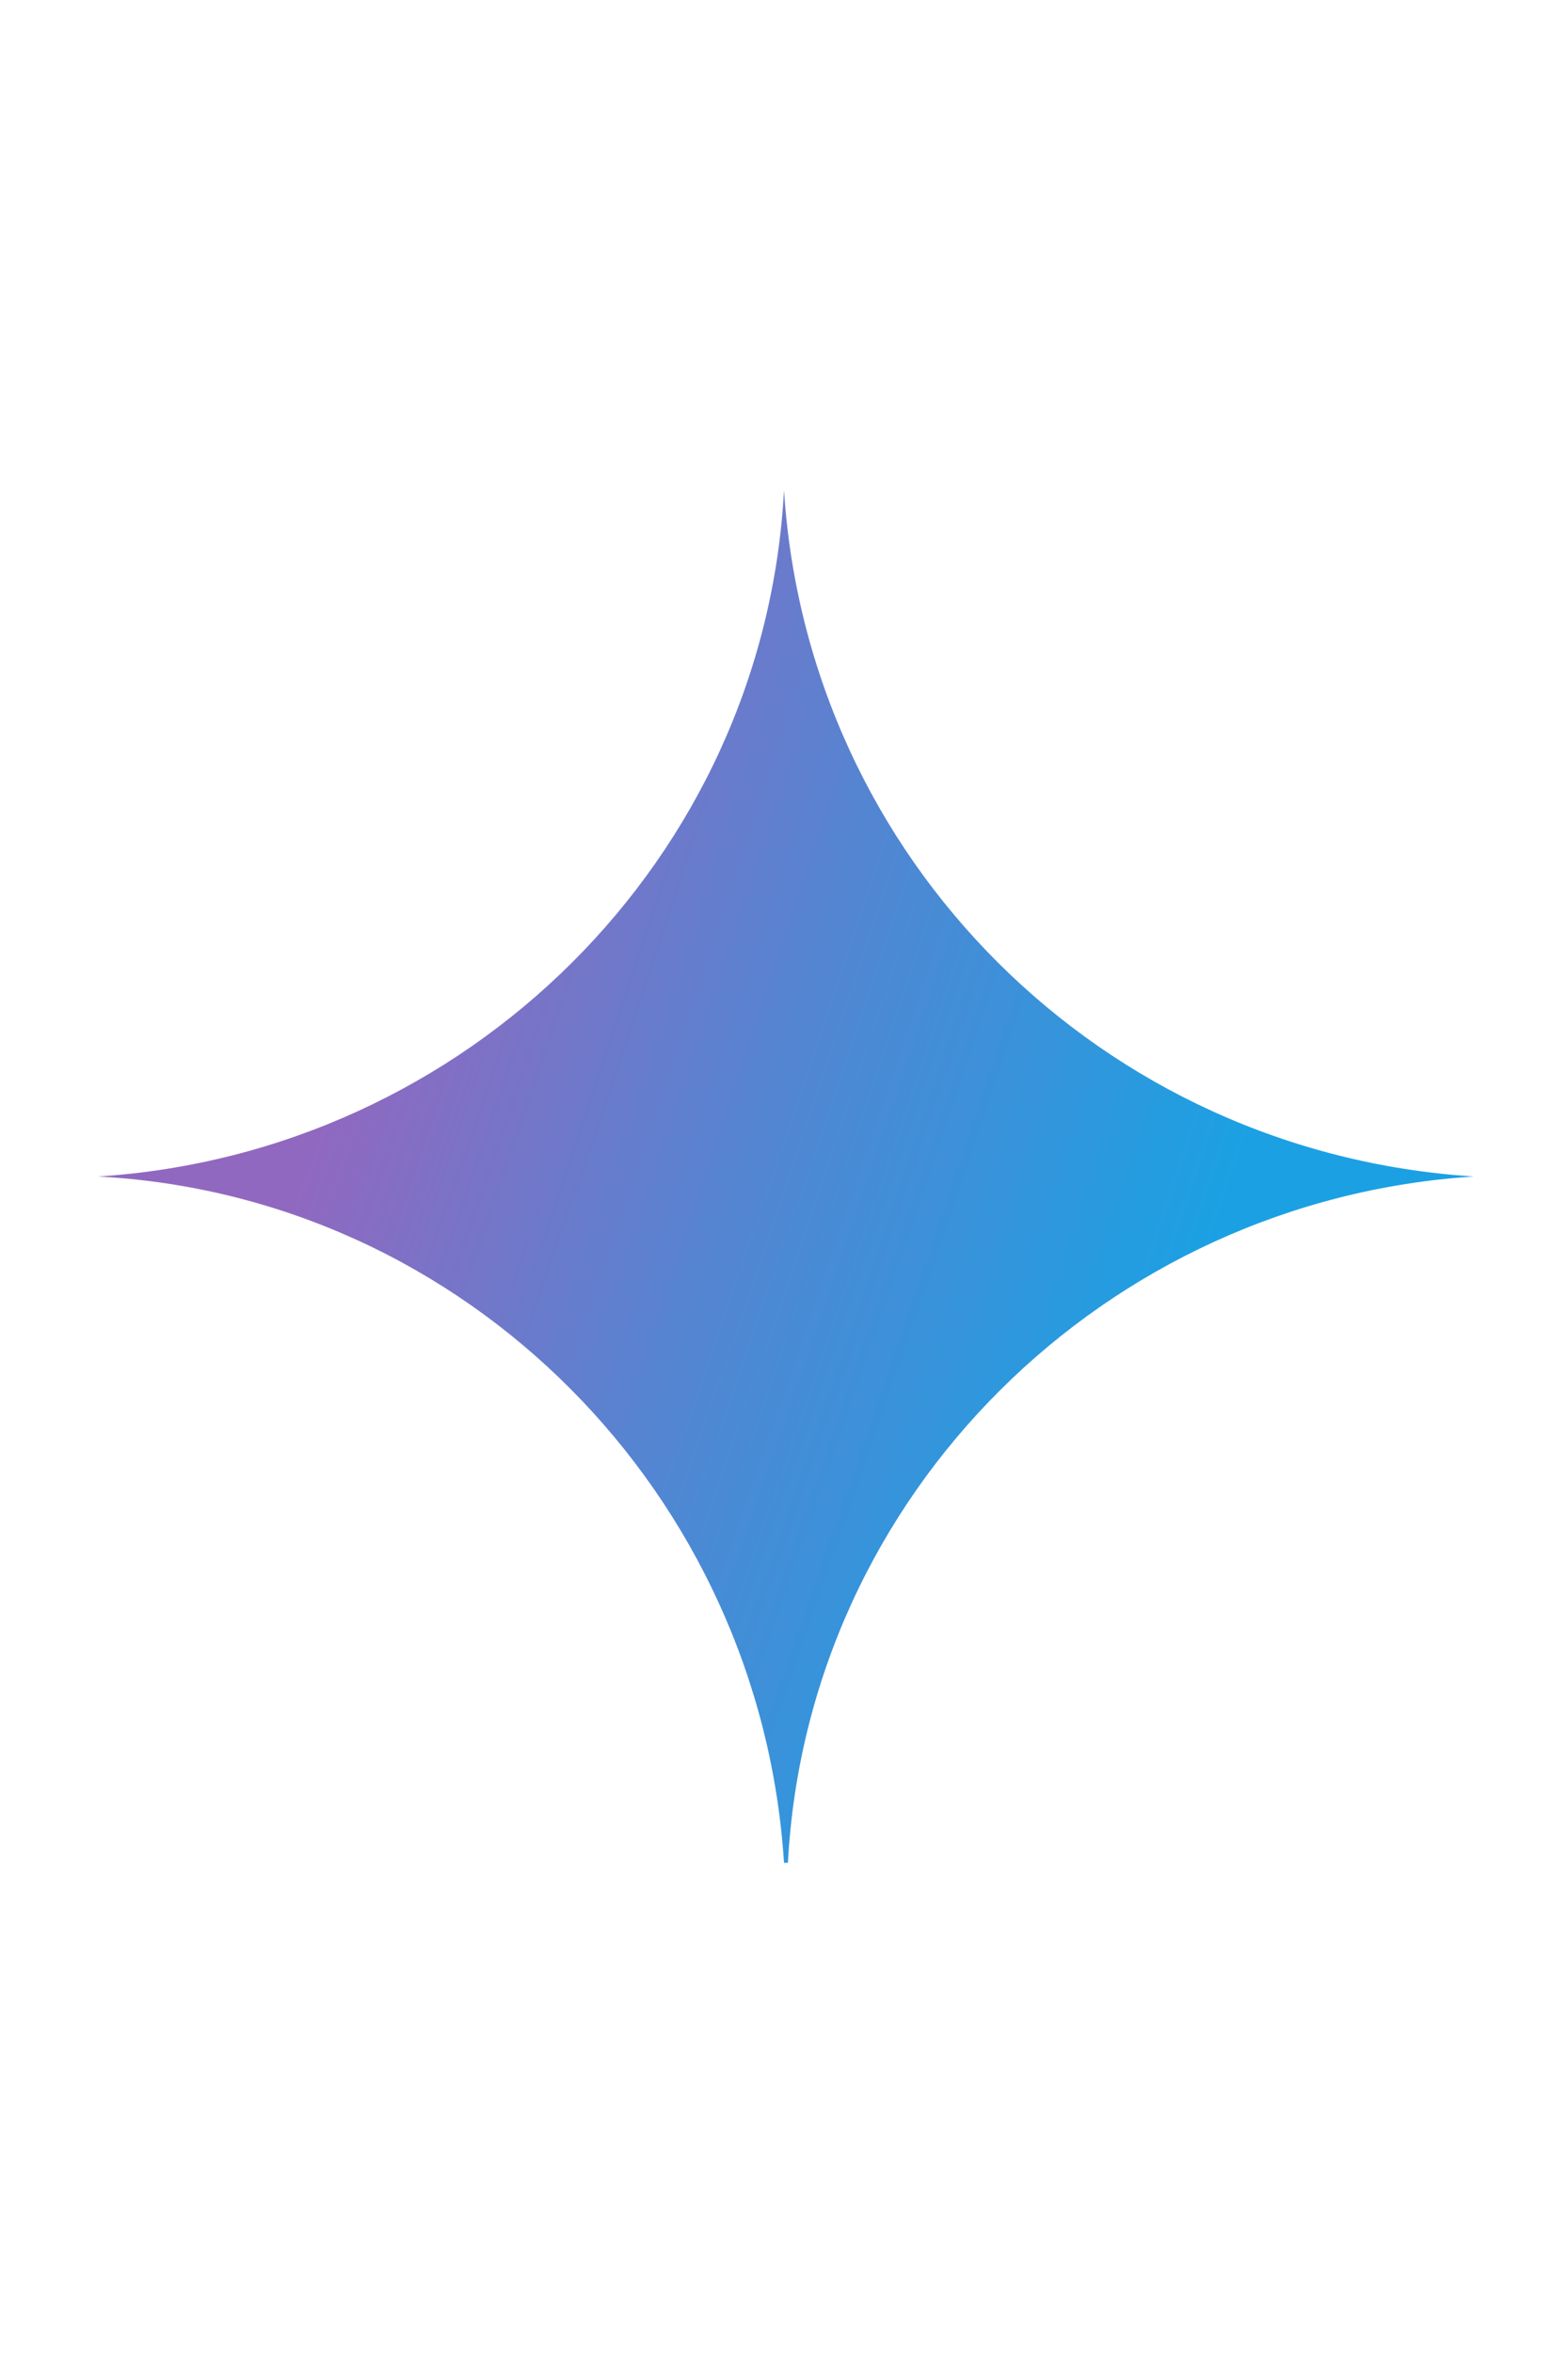
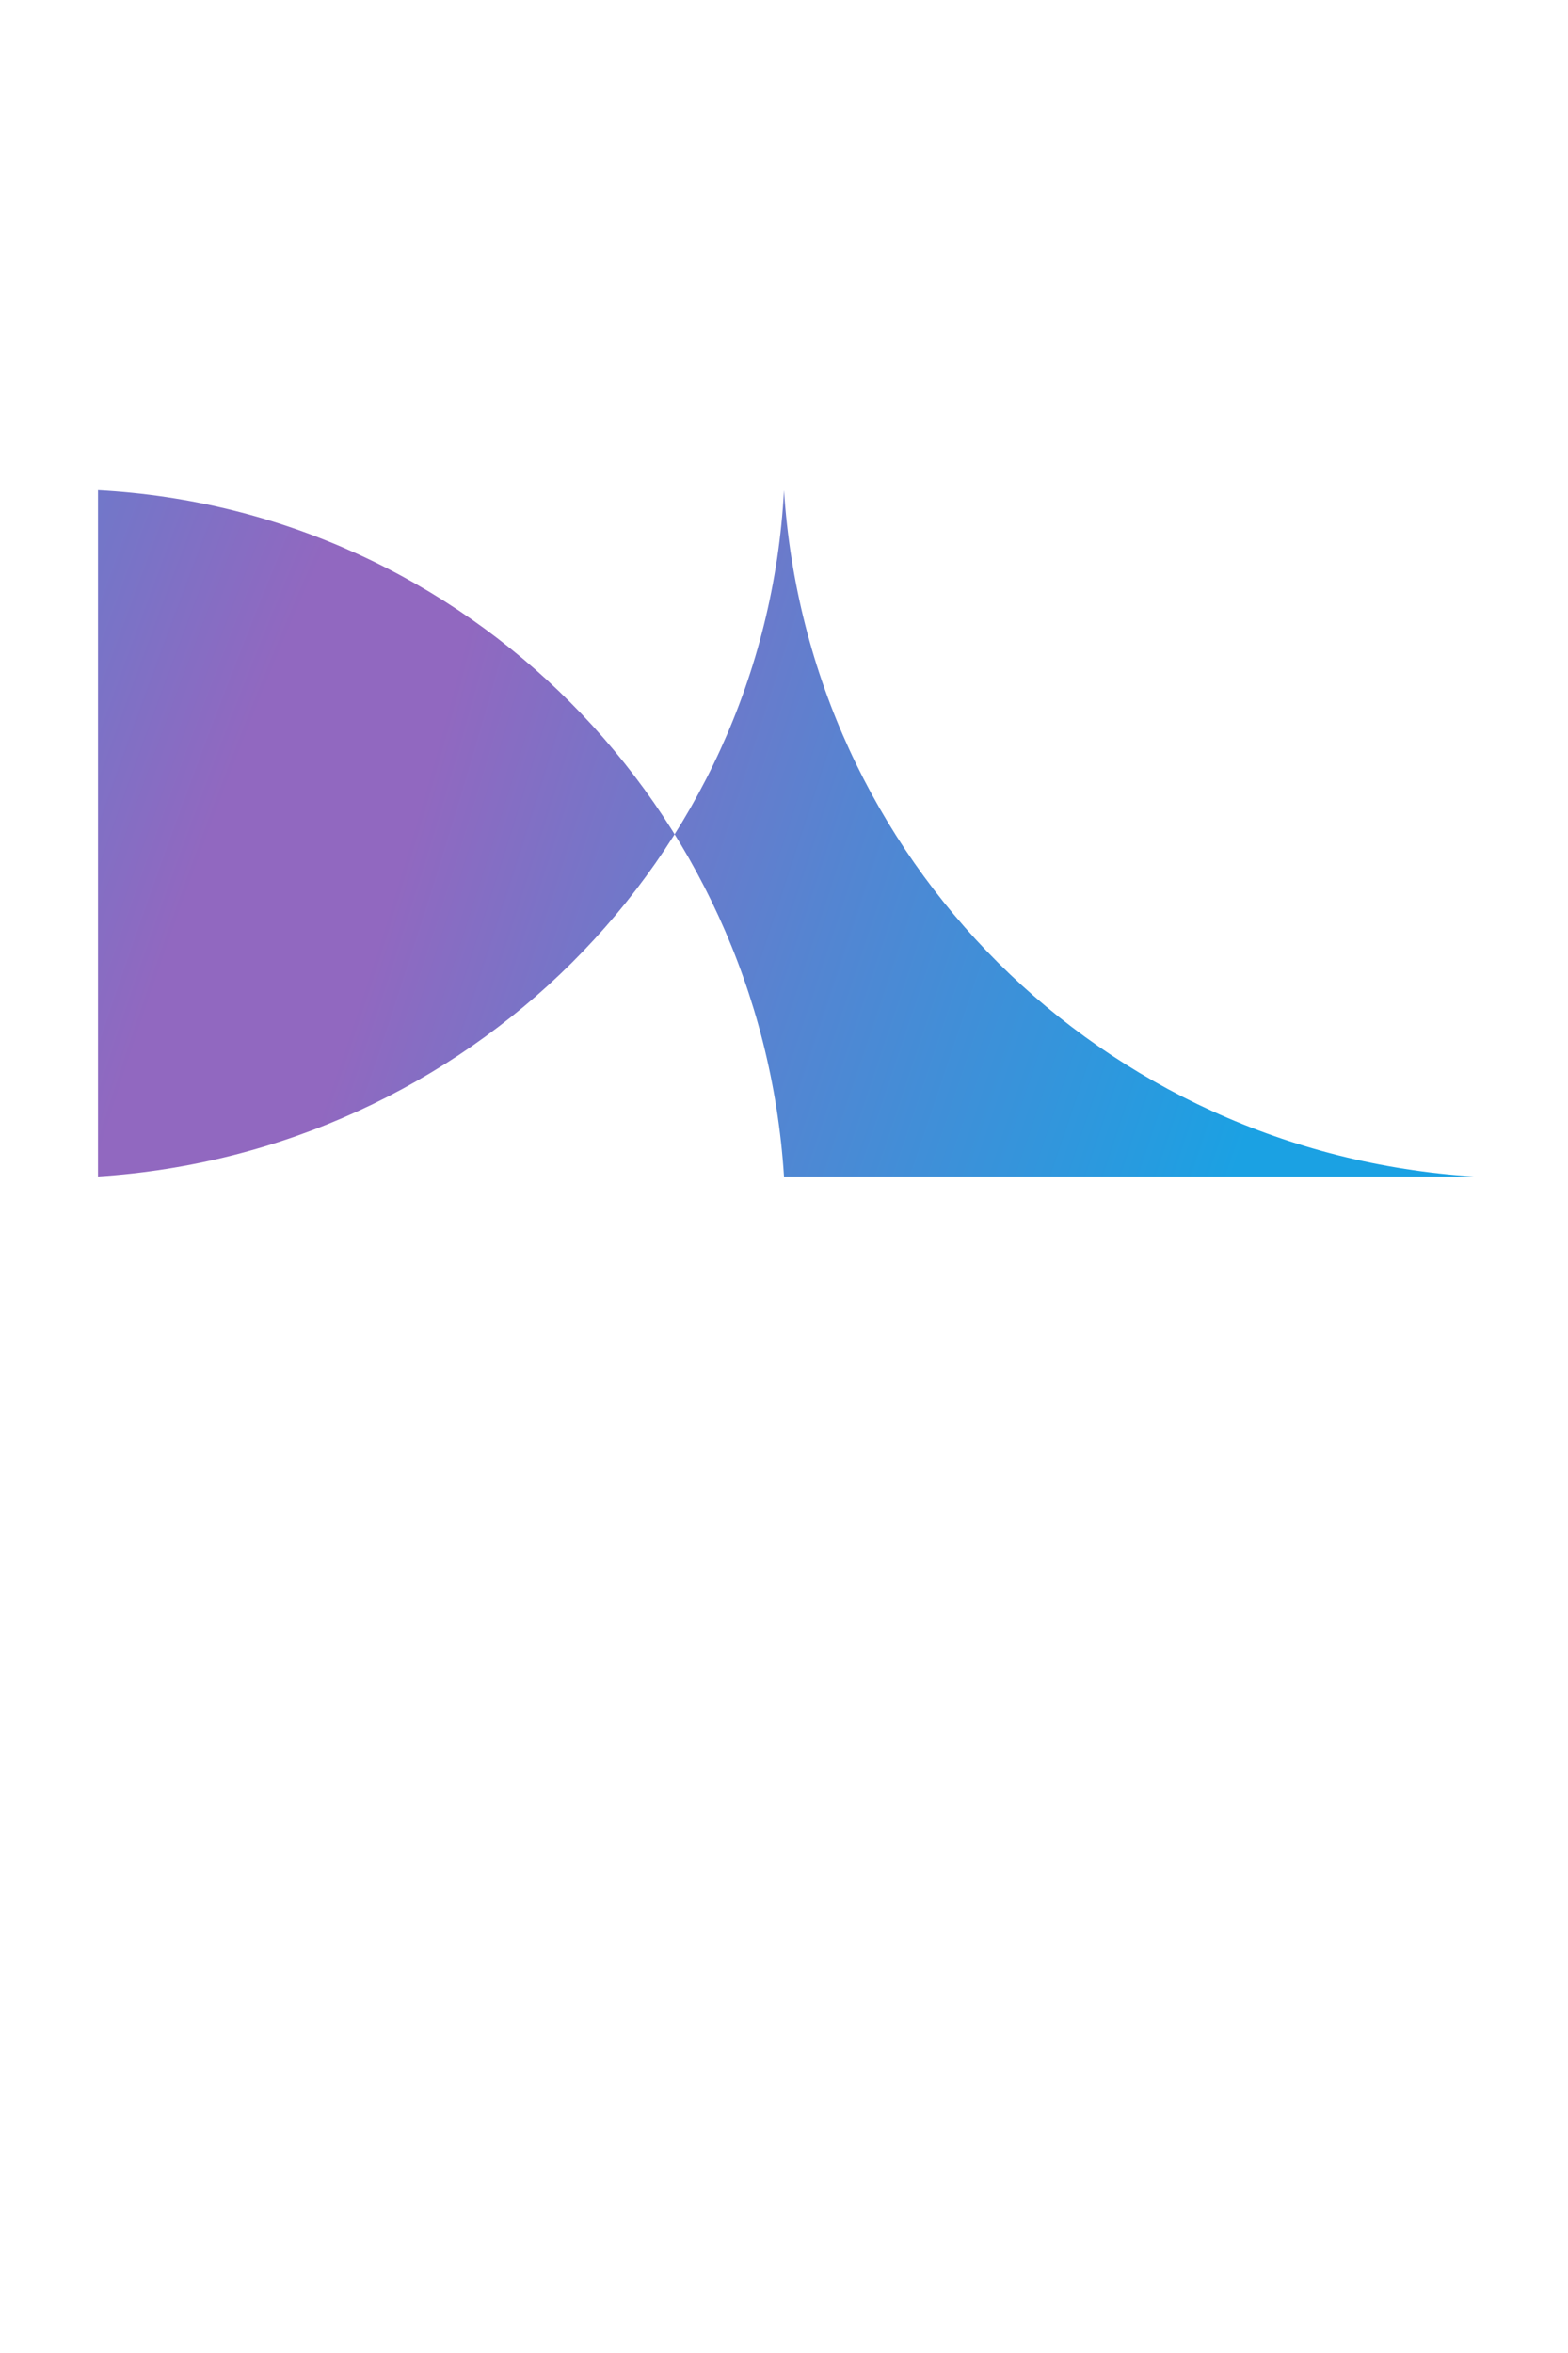
<svg xmlns="http://www.w3.org/2000/svg" xmlns:ns1="http://sodipodi.sourceforge.net/DTD/sodipodi-0.dtd" version="1.1" id="Layer_1" ns1:docname="ateme-a-node-icon.svg" x="0px" y="0px" viewBox="0 0 40 60" style="enable-background:new 0 0 40 60;" xml:space="preserve">
  <style type="text/css"> .st0{fill:url(#svg_1_1_);} </style>
  <g>
    <radialGradient id="svg_1_1_" cx="-252.553" cy="172.099" r="3.311" gradientTransform="matrix(10.703 3.619 28.994 -85.741 -2280.677 15696.648)" gradientUnits="userSpaceOnUse">
      <stop offset="6.700000e-02" style="stop-color:#9168C0" />
      <stop offset="0.343" style="stop-color:#5684D1" />
      <stop offset="0.672" style="stop-color:#1BA1E3" />
    </radialGradient>
-     <path id="svg_1" class="st0" d="M37.6,30c-9.4,0.6-17,8.1-17.5,17.5H20c-0.6-9.4-8.1-17-17.5-17.5V30c9.4-0.6,17-8.1,17.5-17.5H20 C20.6,21.9,28.1,29.4,37.6,30L37.6,30z" />
+     <path id="svg_1" class="st0" d="M37.6,30H20c-0.6-9.4-8.1-17-17.5-17.5V30c9.4-0.6,17-8.1,17.5-17.5H20 C20.6,21.9,28.1,29.4,37.6,30L37.6,30z" />
  </g>
</svg>